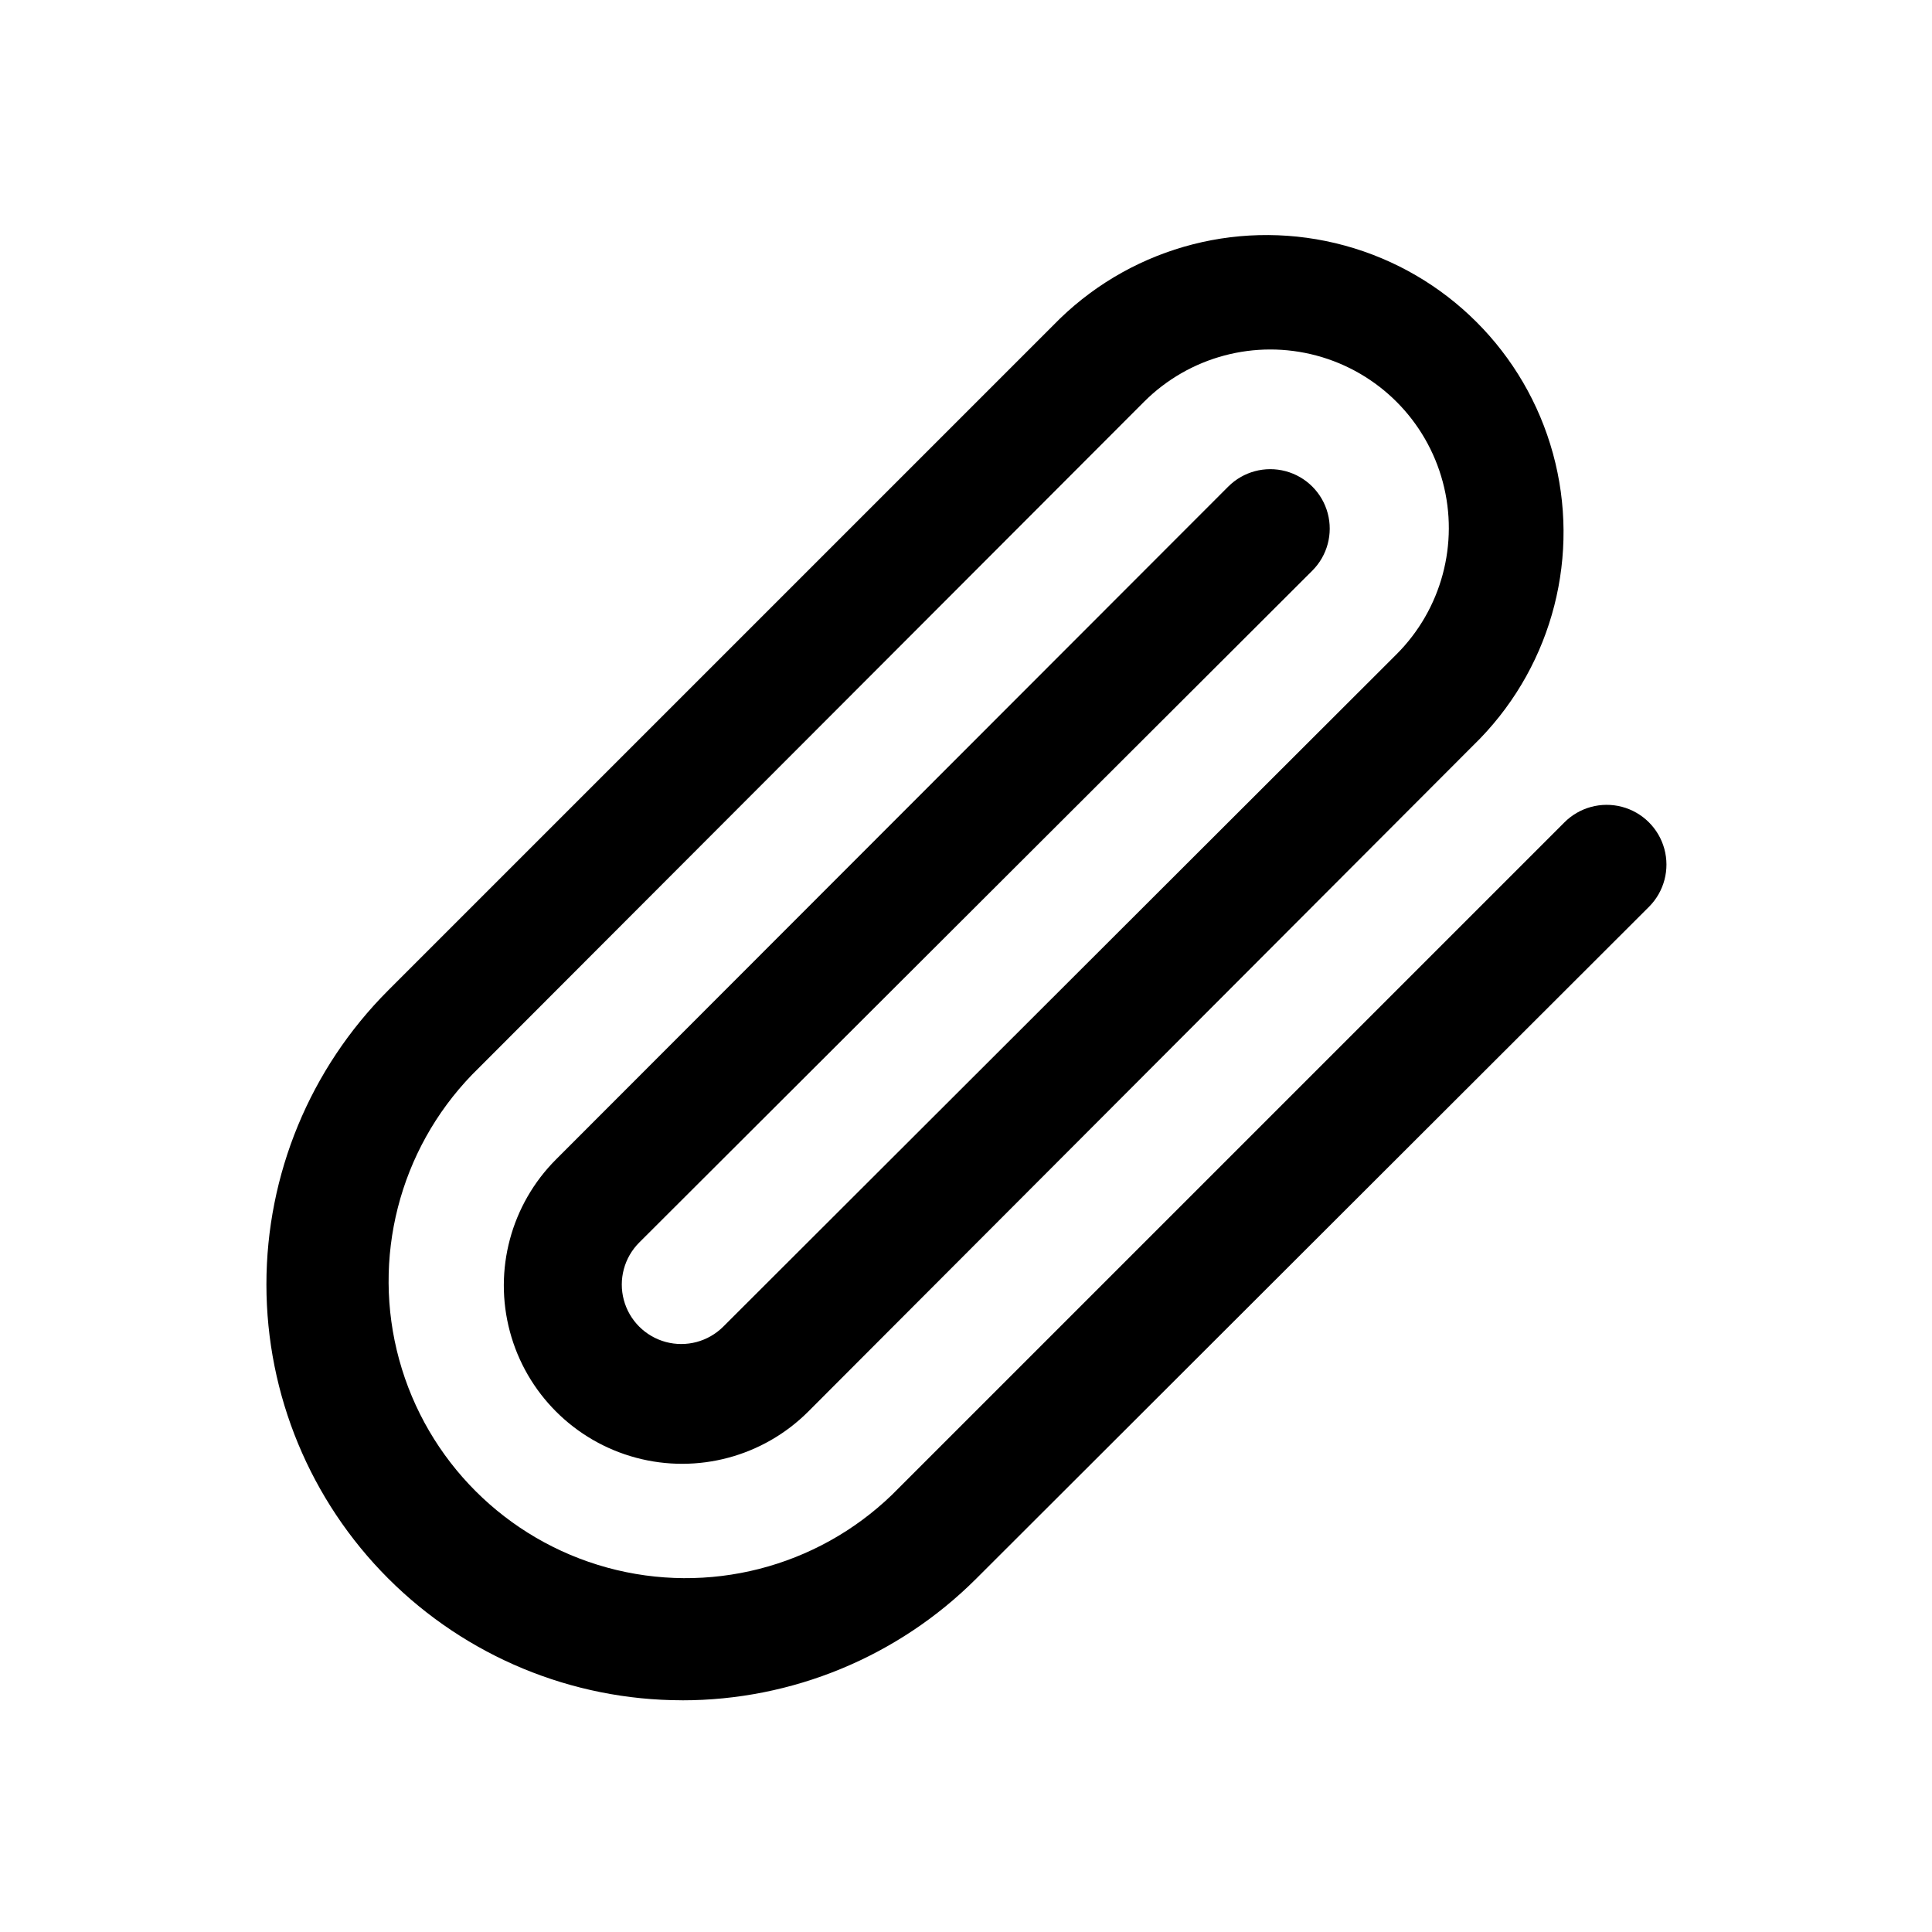
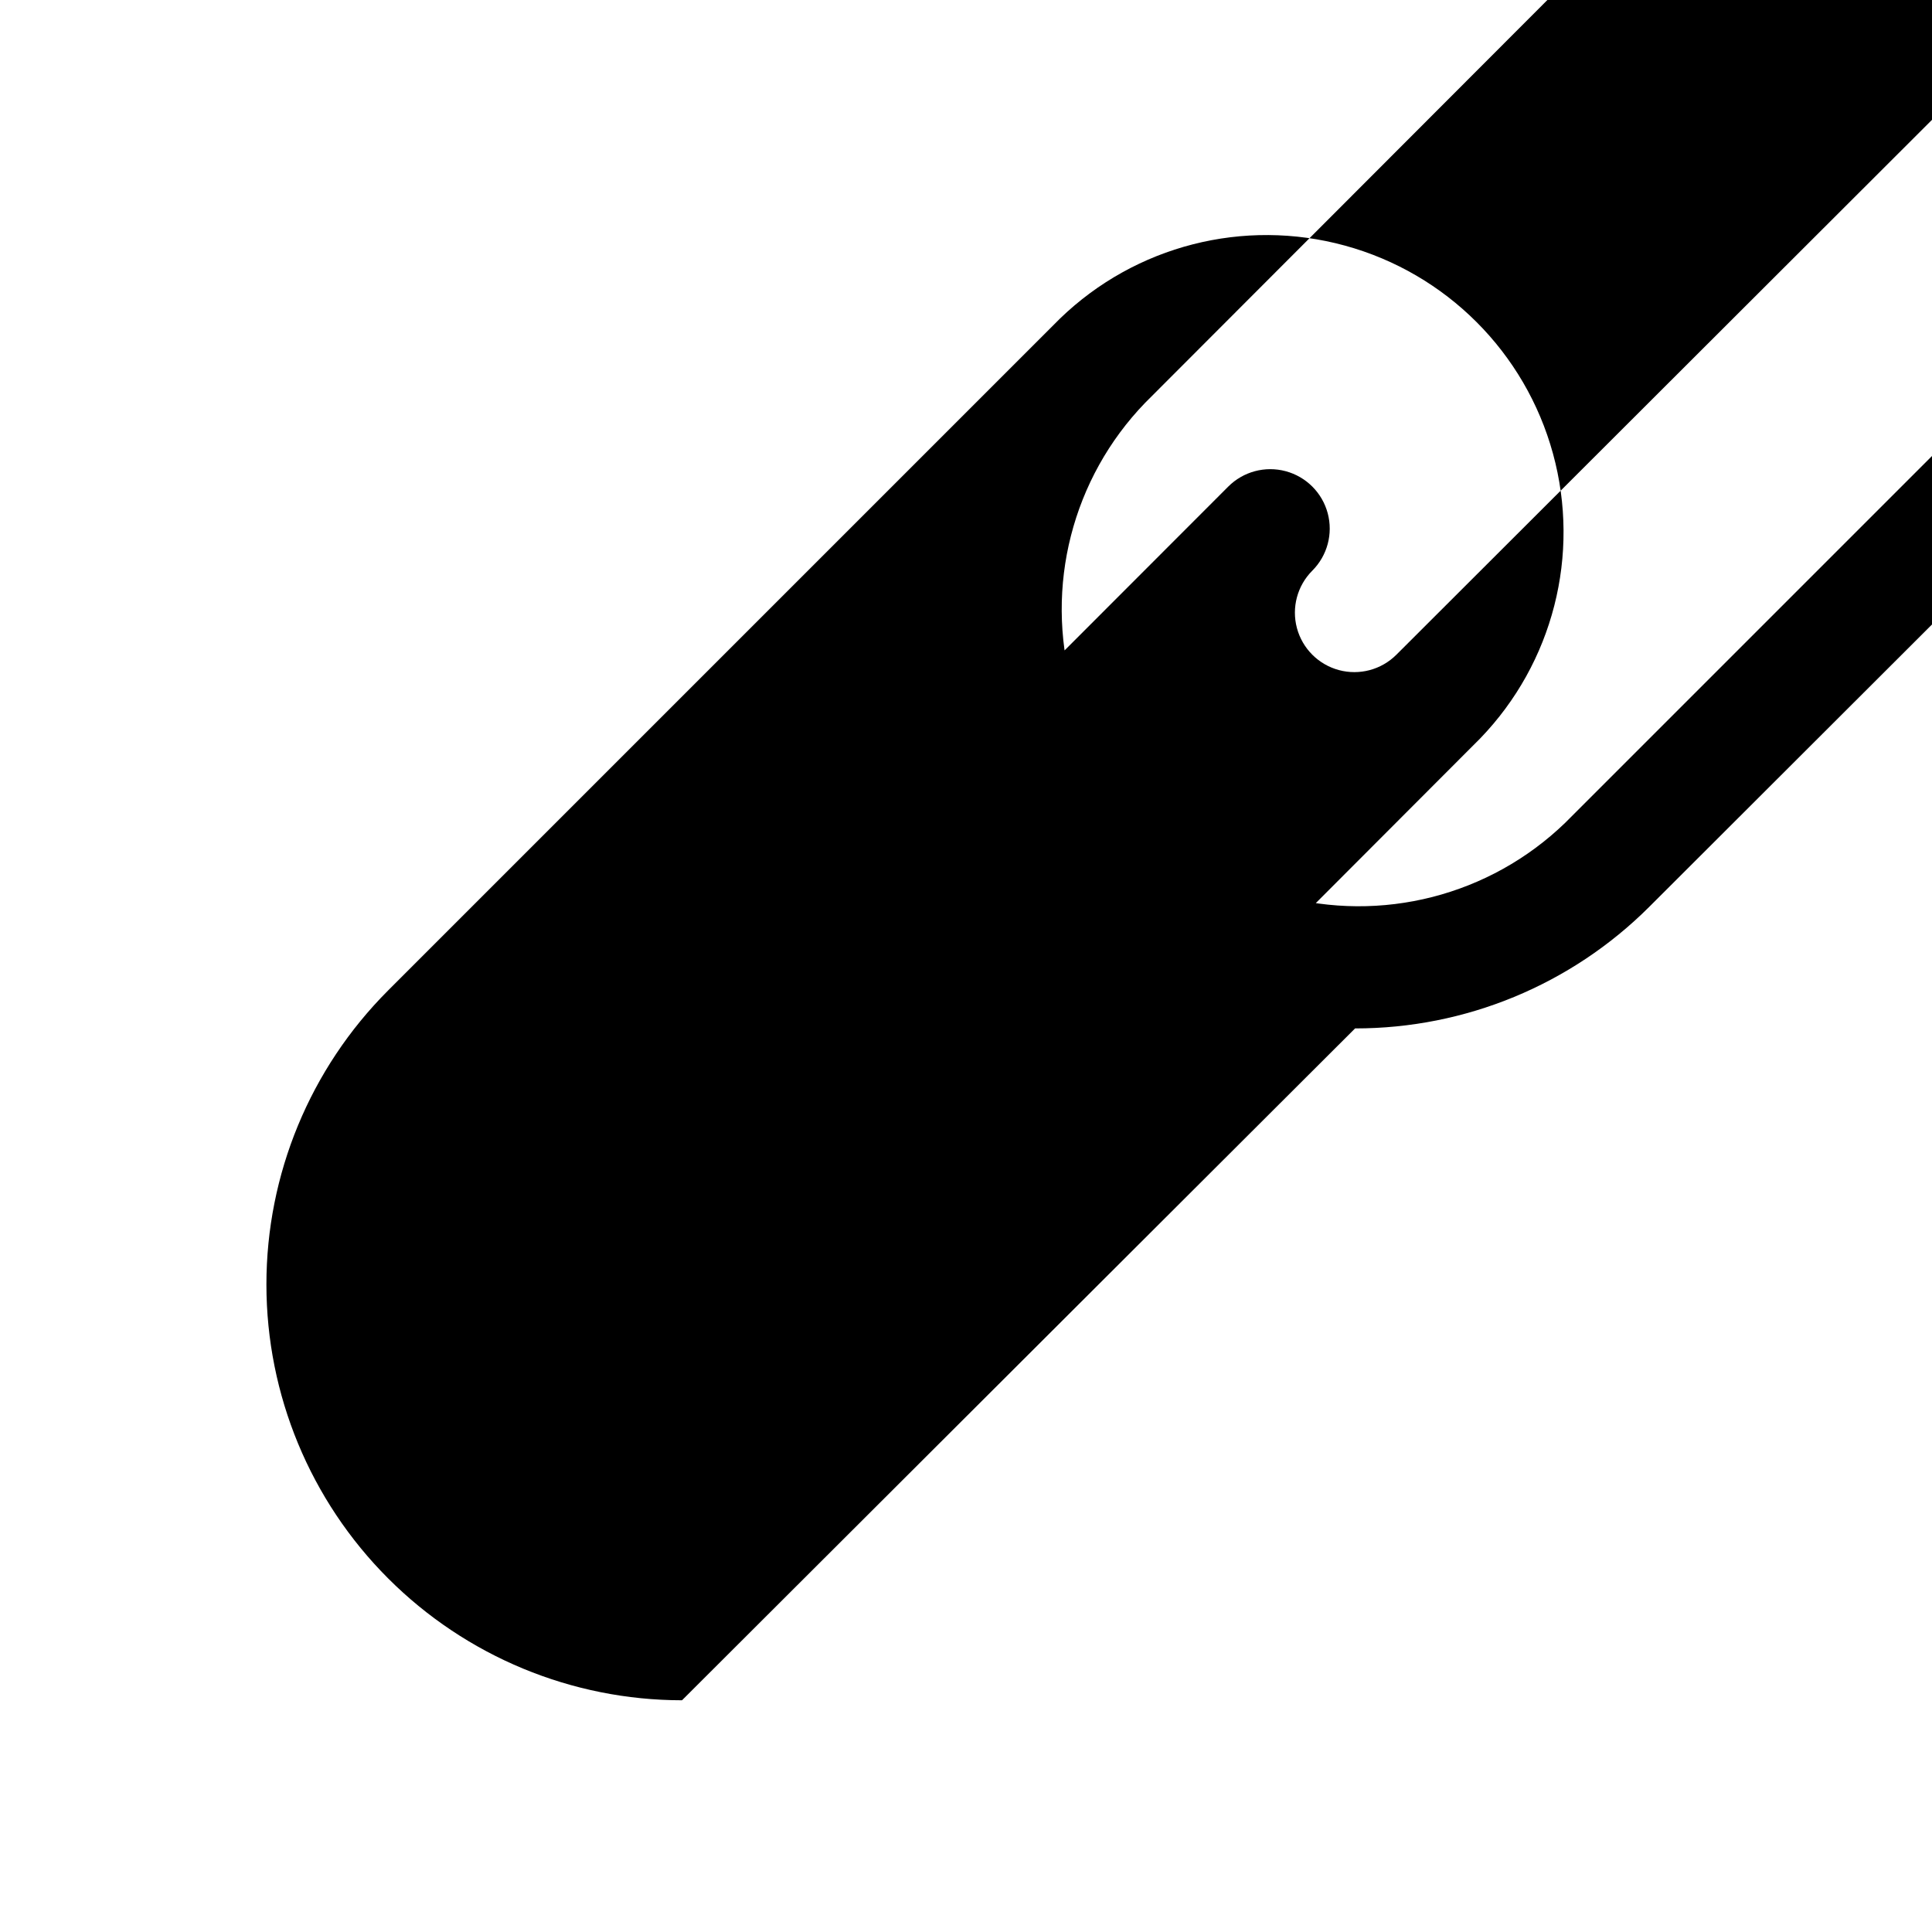
<svg xmlns="http://www.w3.org/2000/svg" fill="#000000" width="800px" height="800px" version="1.1" viewBox="144 144 512 512">
-   <path d="m324.74 594.59c-29.207-0.016-57.215-11.629-77.867-32.285s-32.258-48.668-32.27-77.875c-0.012-29.207 11.57-57.227 32.203-77.902l178.14-178.14c19.996-19.309 48.691-26.645 75.504-19.293 26.809 7.348 47.754 28.293 55.102 55.102 7.352 26.809 0.016 55.508-19.297 75.504l-178.06 178.38c-11.941 11.938-29.34 16.602-45.648 12.23-16.309-4.367-29.047-17.105-33.418-33.414-4.371-16.309 0.293-33.711 12.23-45.648l178.14-178.3c3.981-3.981 9.781-5.535 15.215-4.078 5.438 1.457 9.684 5.703 11.141 11.137 1.457 5.438-0.098 11.238-4.078 15.219l-178.38 178.06c-3.981 3.981-5.535 9.781-4.078 15.219 1.457 5.434 5.703 9.68 11.141 11.137 5.434 1.457 11.234-0.098 15.215-4.074l178.38-178.14c11.969-11.941 16.656-29.355 12.301-45.688s-17.094-29.102-33.418-33.496c-16.32-4.394-33.746 0.254-45.715 12.191l-178.14 178.38c-19.312 19.996-26.645 48.695-19.297 75.504 7.352 26.809 28.297 47.754 55.105 55.105 26.809 7.348 55.508 0.016 75.504-19.297l178.14-178.14c3.977-4.023 9.801-5.613 15.273-4.18 5.473 1.438 9.762 5.684 11.258 11.141 1.492 5.457-0.039 11.297-4.019 15.316l-178.38 178.14c-20.684 20.637-48.715 32.219-77.934 32.195z" />
+   <path d="m324.74 594.59c-29.207-0.016-57.215-11.629-77.867-32.285s-32.258-48.668-32.27-77.875c-0.012-29.207 11.57-57.227 32.203-77.902l178.14-178.14c19.996-19.309 48.691-26.645 75.504-19.293 26.809 7.348 47.754 28.293 55.102 55.102 7.352 26.809 0.016 55.508-19.297 75.504l-178.06 178.38c-11.941 11.938-29.34 16.602-45.648 12.23-16.309-4.367-29.047-17.105-33.418-33.414-4.371-16.309 0.293-33.711 12.23-45.648l178.14-178.3c3.981-3.981 9.781-5.535 15.215-4.078 5.438 1.457 9.684 5.703 11.141 11.137 1.457 5.438-0.098 11.238-4.078 15.219c-3.981 3.981-5.535 9.781-4.078 15.219 1.457 5.434 5.703 9.68 11.141 11.137 5.434 1.457 11.234-0.098 15.215-4.074l178.38-178.14c11.969-11.941 16.656-29.355 12.301-45.688s-17.094-29.102-33.418-33.496c-16.32-4.394-33.746 0.254-45.715 12.191l-178.14 178.38c-19.312 19.996-26.645 48.695-19.297 75.504 7.352 26.809 28.297 47.754 55.105 55.105 26.809 7.348 55.508 0.016 75.504-19.297l178.14-178.14c3.977-4.023 9.801-5.613 15.273-4.18 5.473 1.438 9.762 5.684 11.258 11.141 1.492 5.457-0.039 11.297-4.019 15.316l-178.38 178.14c-20.684 20.637-48.715 32.219-77.934 32.195z" />
</svg>